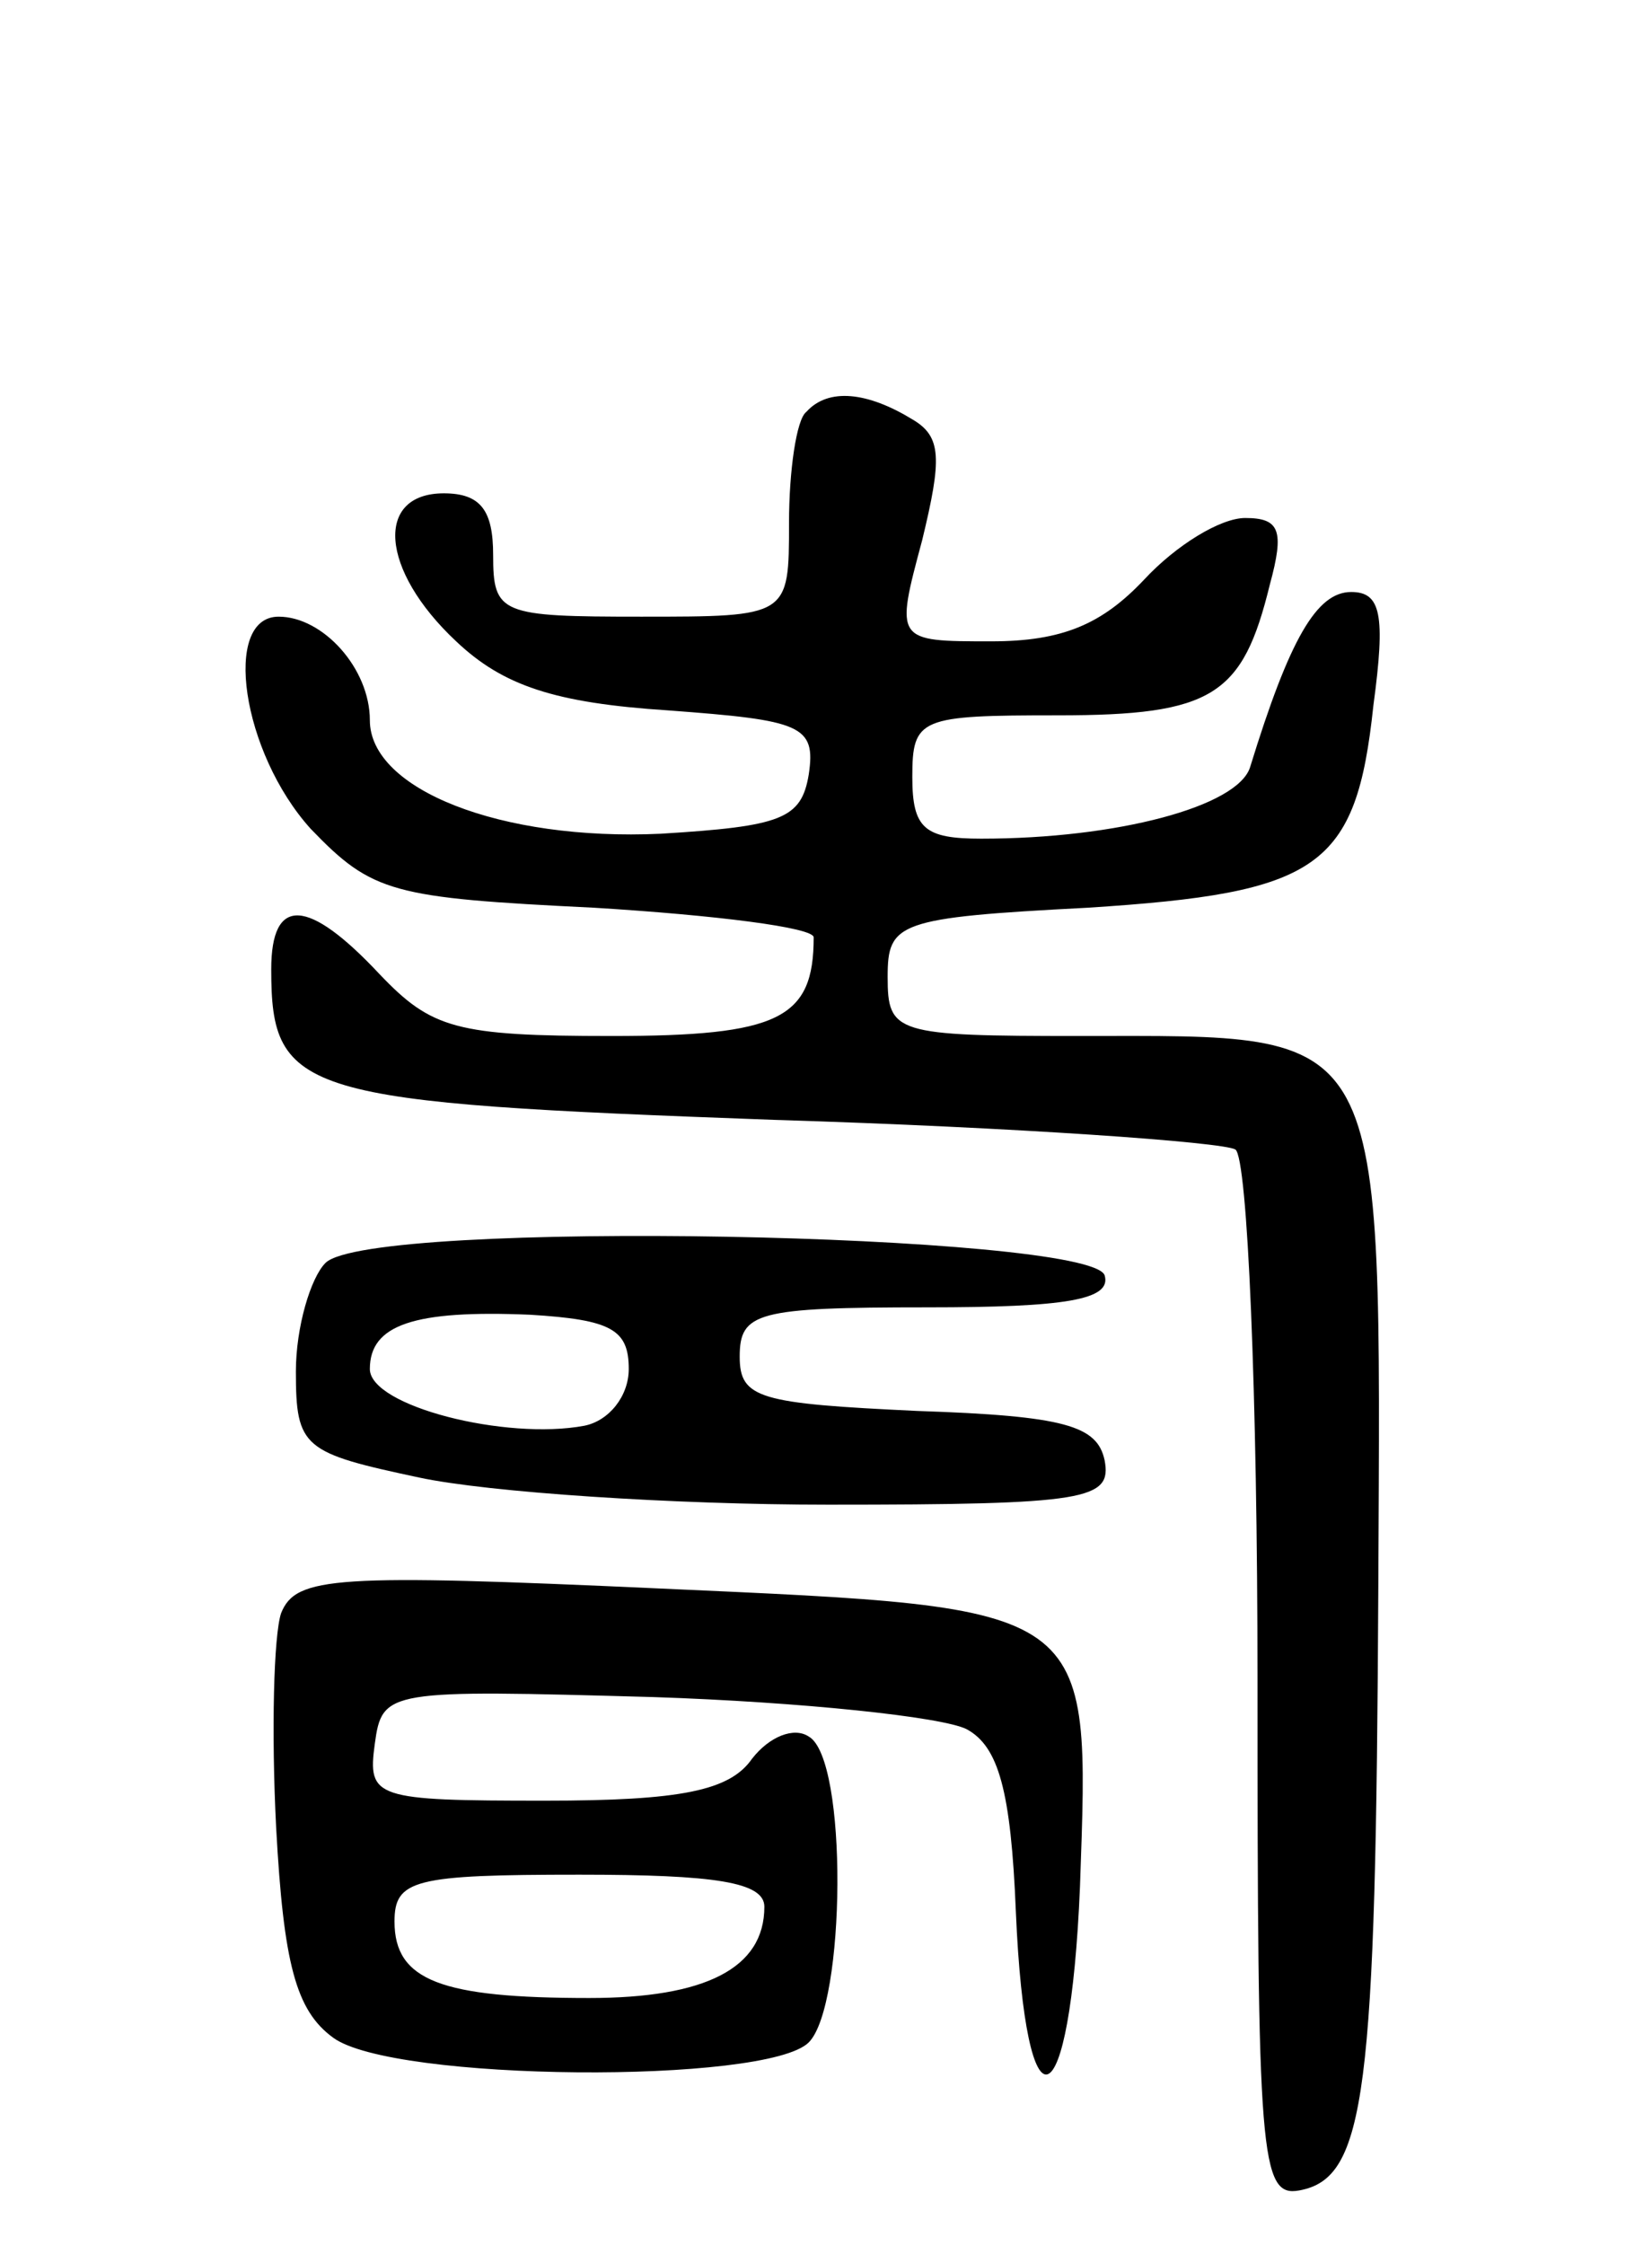
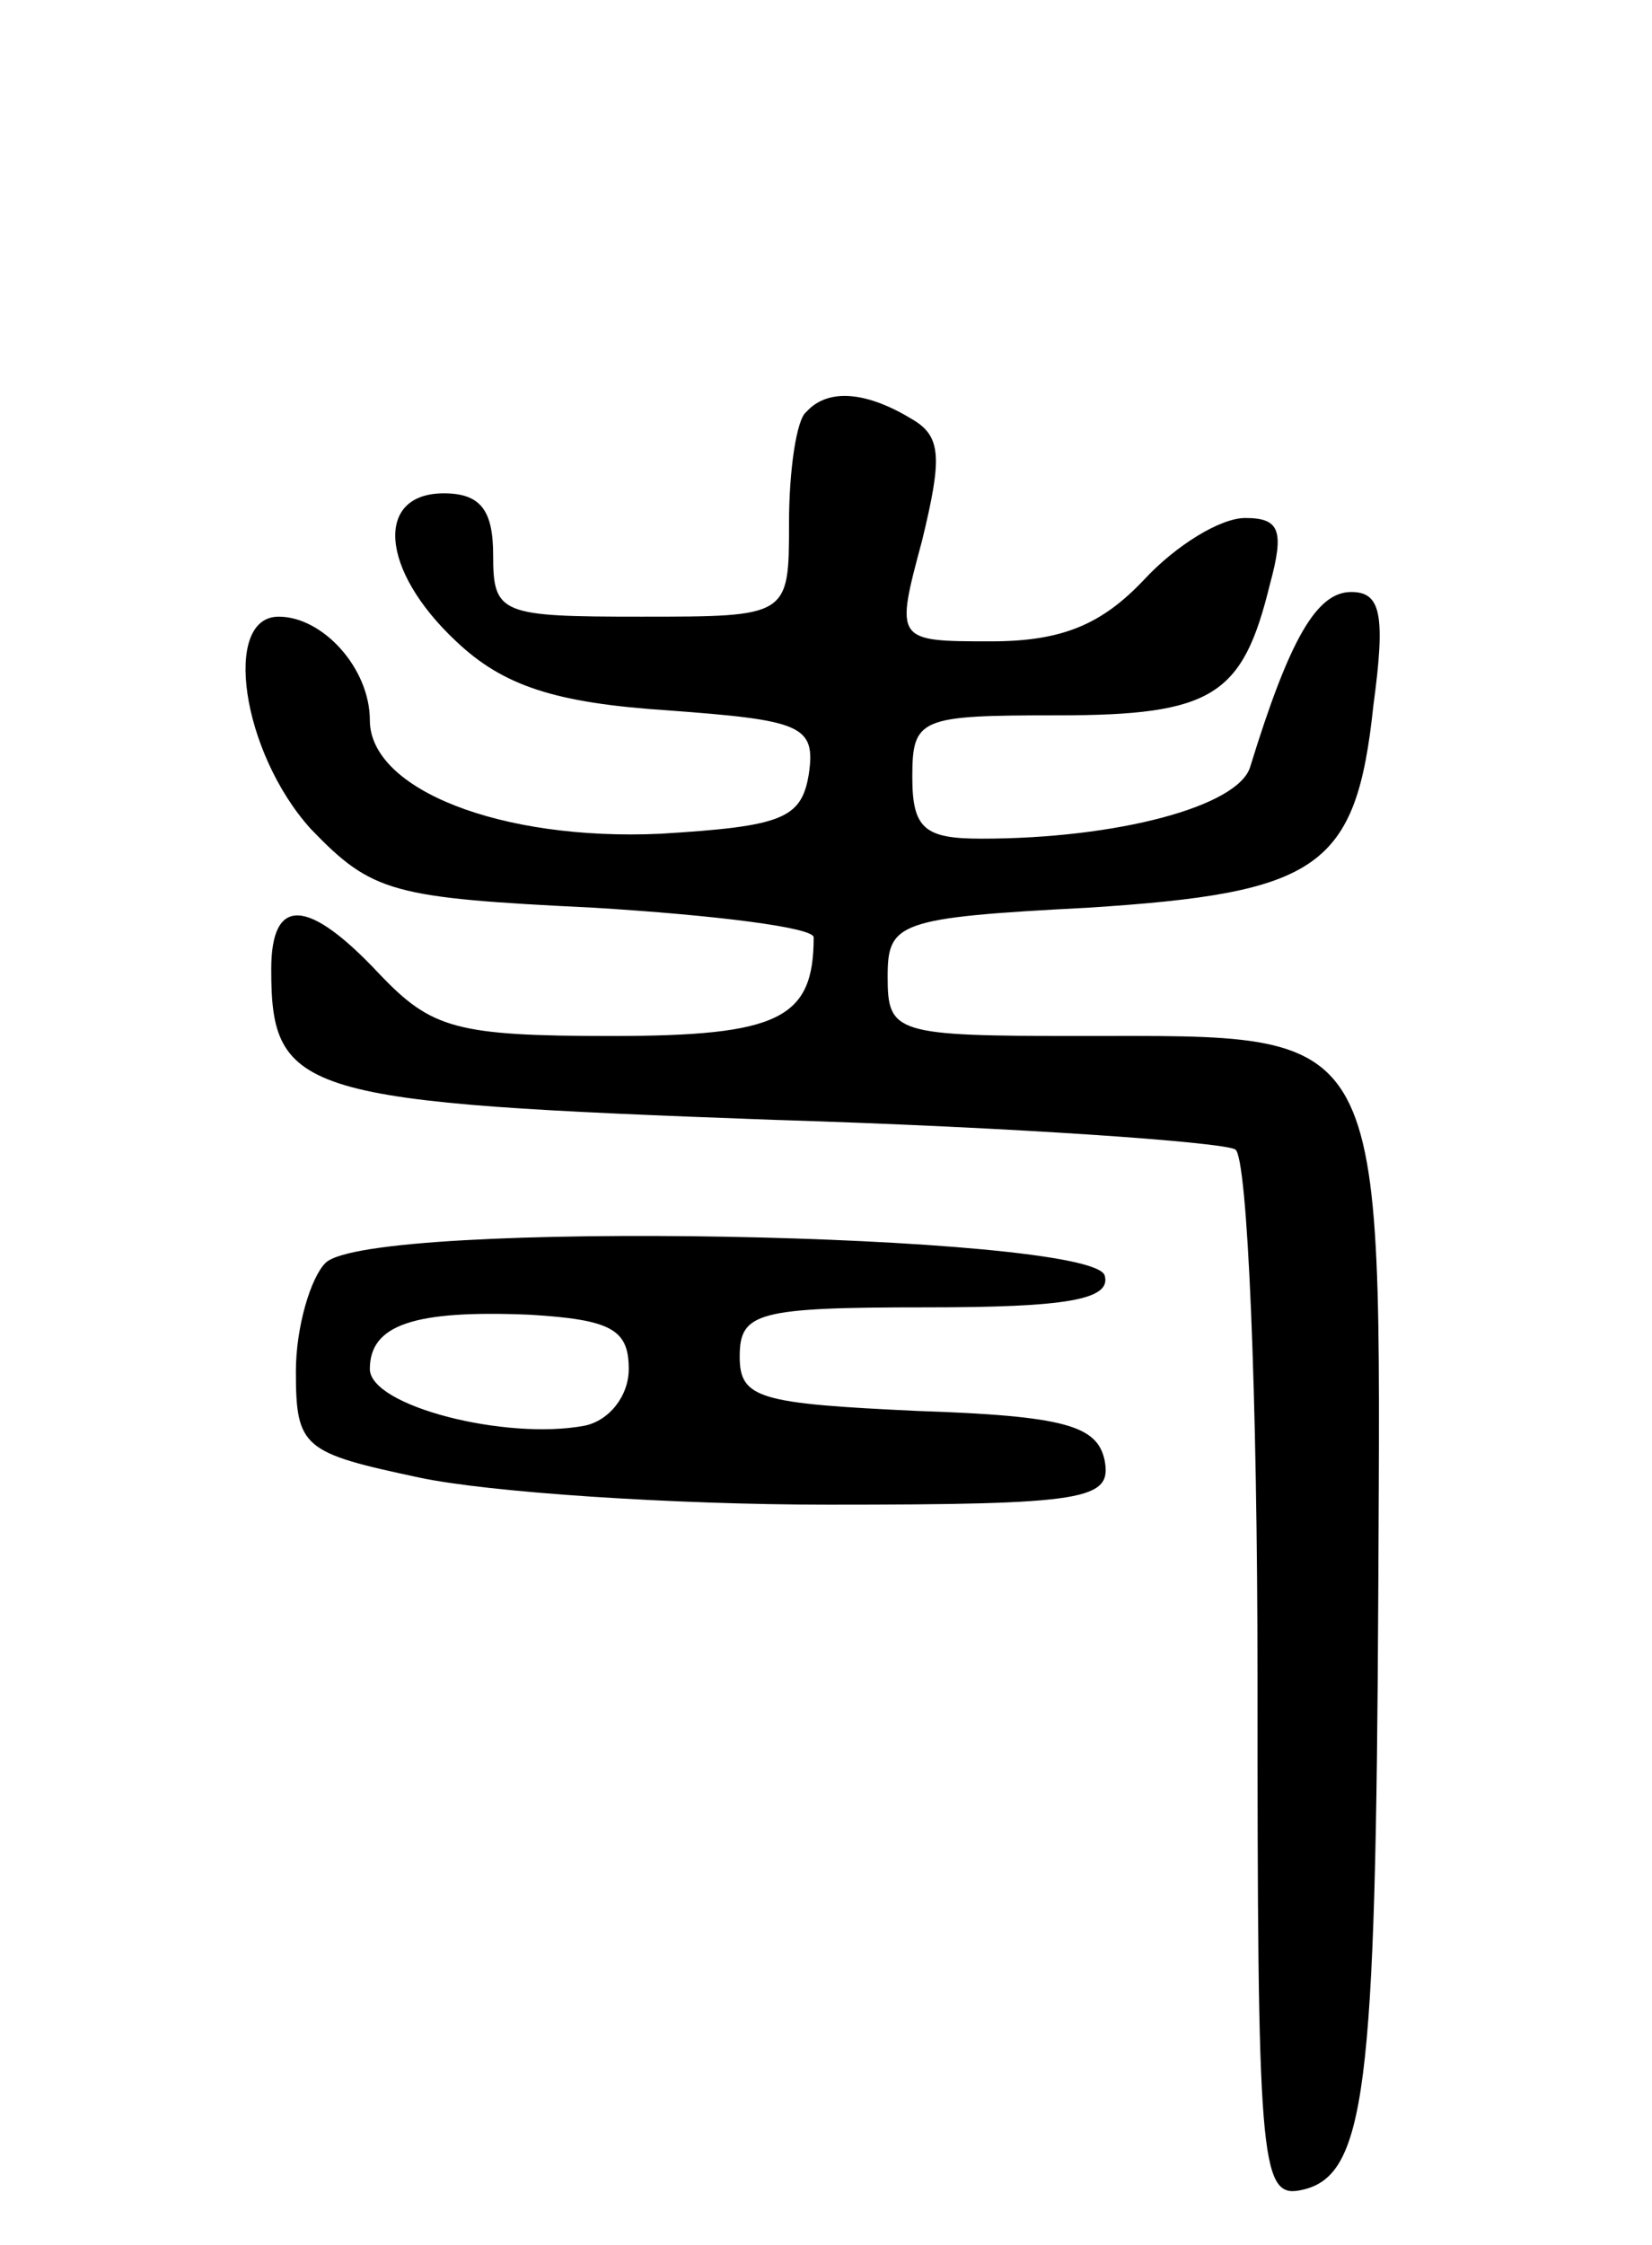
<svg xmlns="http://www.w3.org/2000/svg" version="1.0" width="67" height="91" viewBox="0 0 67 91">
  <g transform="translate(0,91) scale(0.1,-0.1)">
    <path d="M327 743 c-4 -3 -7 -24 -7 -45 0 -38 0 -38 -60 -38 -57 0 -60 1 -60 25 0 18 -5 25 -20 25 -28 0 -26 -31 5 -60 19 -18 40 -25 86 -28 54 -4 60 -6 57 -26 -3 -18 -11 -21 -60 -24 -65 -3 -118 18 -118 46 0 21 -19 42 -37 42 -23 0 -15 -55 13 -86 25 -26 33 -28 115 -32 49 -3 89 -8 89 -12 0 -33 -14 -40 -82 -40 -63 0 -73 3 -94 25 -29 31 -44 32 -44 2 0 -51 12 -54 204 -61 98 -3 182 -9 187 -12 5 -3 9 -100 9 -215 0 -193 1 -210 17 -207 27 5 31 39 32 245 1 230 5 223 -121 223 -75 0 -78 1 -78 24 0 22 4 24 81 28 94 6 109 16 116 82 5 37 3 46 -9 46 -14 0 -25 -19 -41 -71 -5 -16 -54 -29 -109 -29 -23 0 -28 4 -28 25 0 24 3 25 59 25 63 0 75 8 86 53 6 22 4 27 -10 27 -10 0 -28 -11 -41 -25 -17 -18 -33 -25 -62 -25 -39 0 -39 0 -28 41 8 33 8 42 -4 49 -18 11 -34 13 -43 3z" />
    <path d="M132 398 c-6 -6 -12 -26 -12 -44 0 -31 3 -33 50 -43 28 -6 103 -11 166 -11 105 0 115 2 112 18 -3 14 -16 18 -76 20 -64 3 -72 5 -72 22 0 18 7 20 76 20 56 0 75 3 72 13 -6 17 -298 23 -316 5z m123 -43 c0 -11 -8 -21 -18 -23 -32 -6 -87 8 -87 23 0 18 18 24 65 22 33 -2 40 -6 40 -22z" />
-     <path d="M114 256 c-3 -9 -4 -48 -2 -87 3 -55 8 -74 23 -85 24 -18 176 -19 193 -2 15 15 16 115 0 124 -6 4 -16 0 -23 -9 -9 -13 -29 -17 -84 -17 -69 0 -72 1 -69 23 3 22 5 22 113 19 60 -2 117 -8 127 -13 13 -7 18 -25 20 -74 4 -93 22 -86 26 10 4 115 7 113 -170 121 -132 6 -148 5 -154 -10z m196 -119 c0 -25 -24 -37 -71 -37 -60 0 -79 7 -79 31 0 17 8 19 75 19 55 0 75 -3 75 -13z" />
  </g>
</svg>